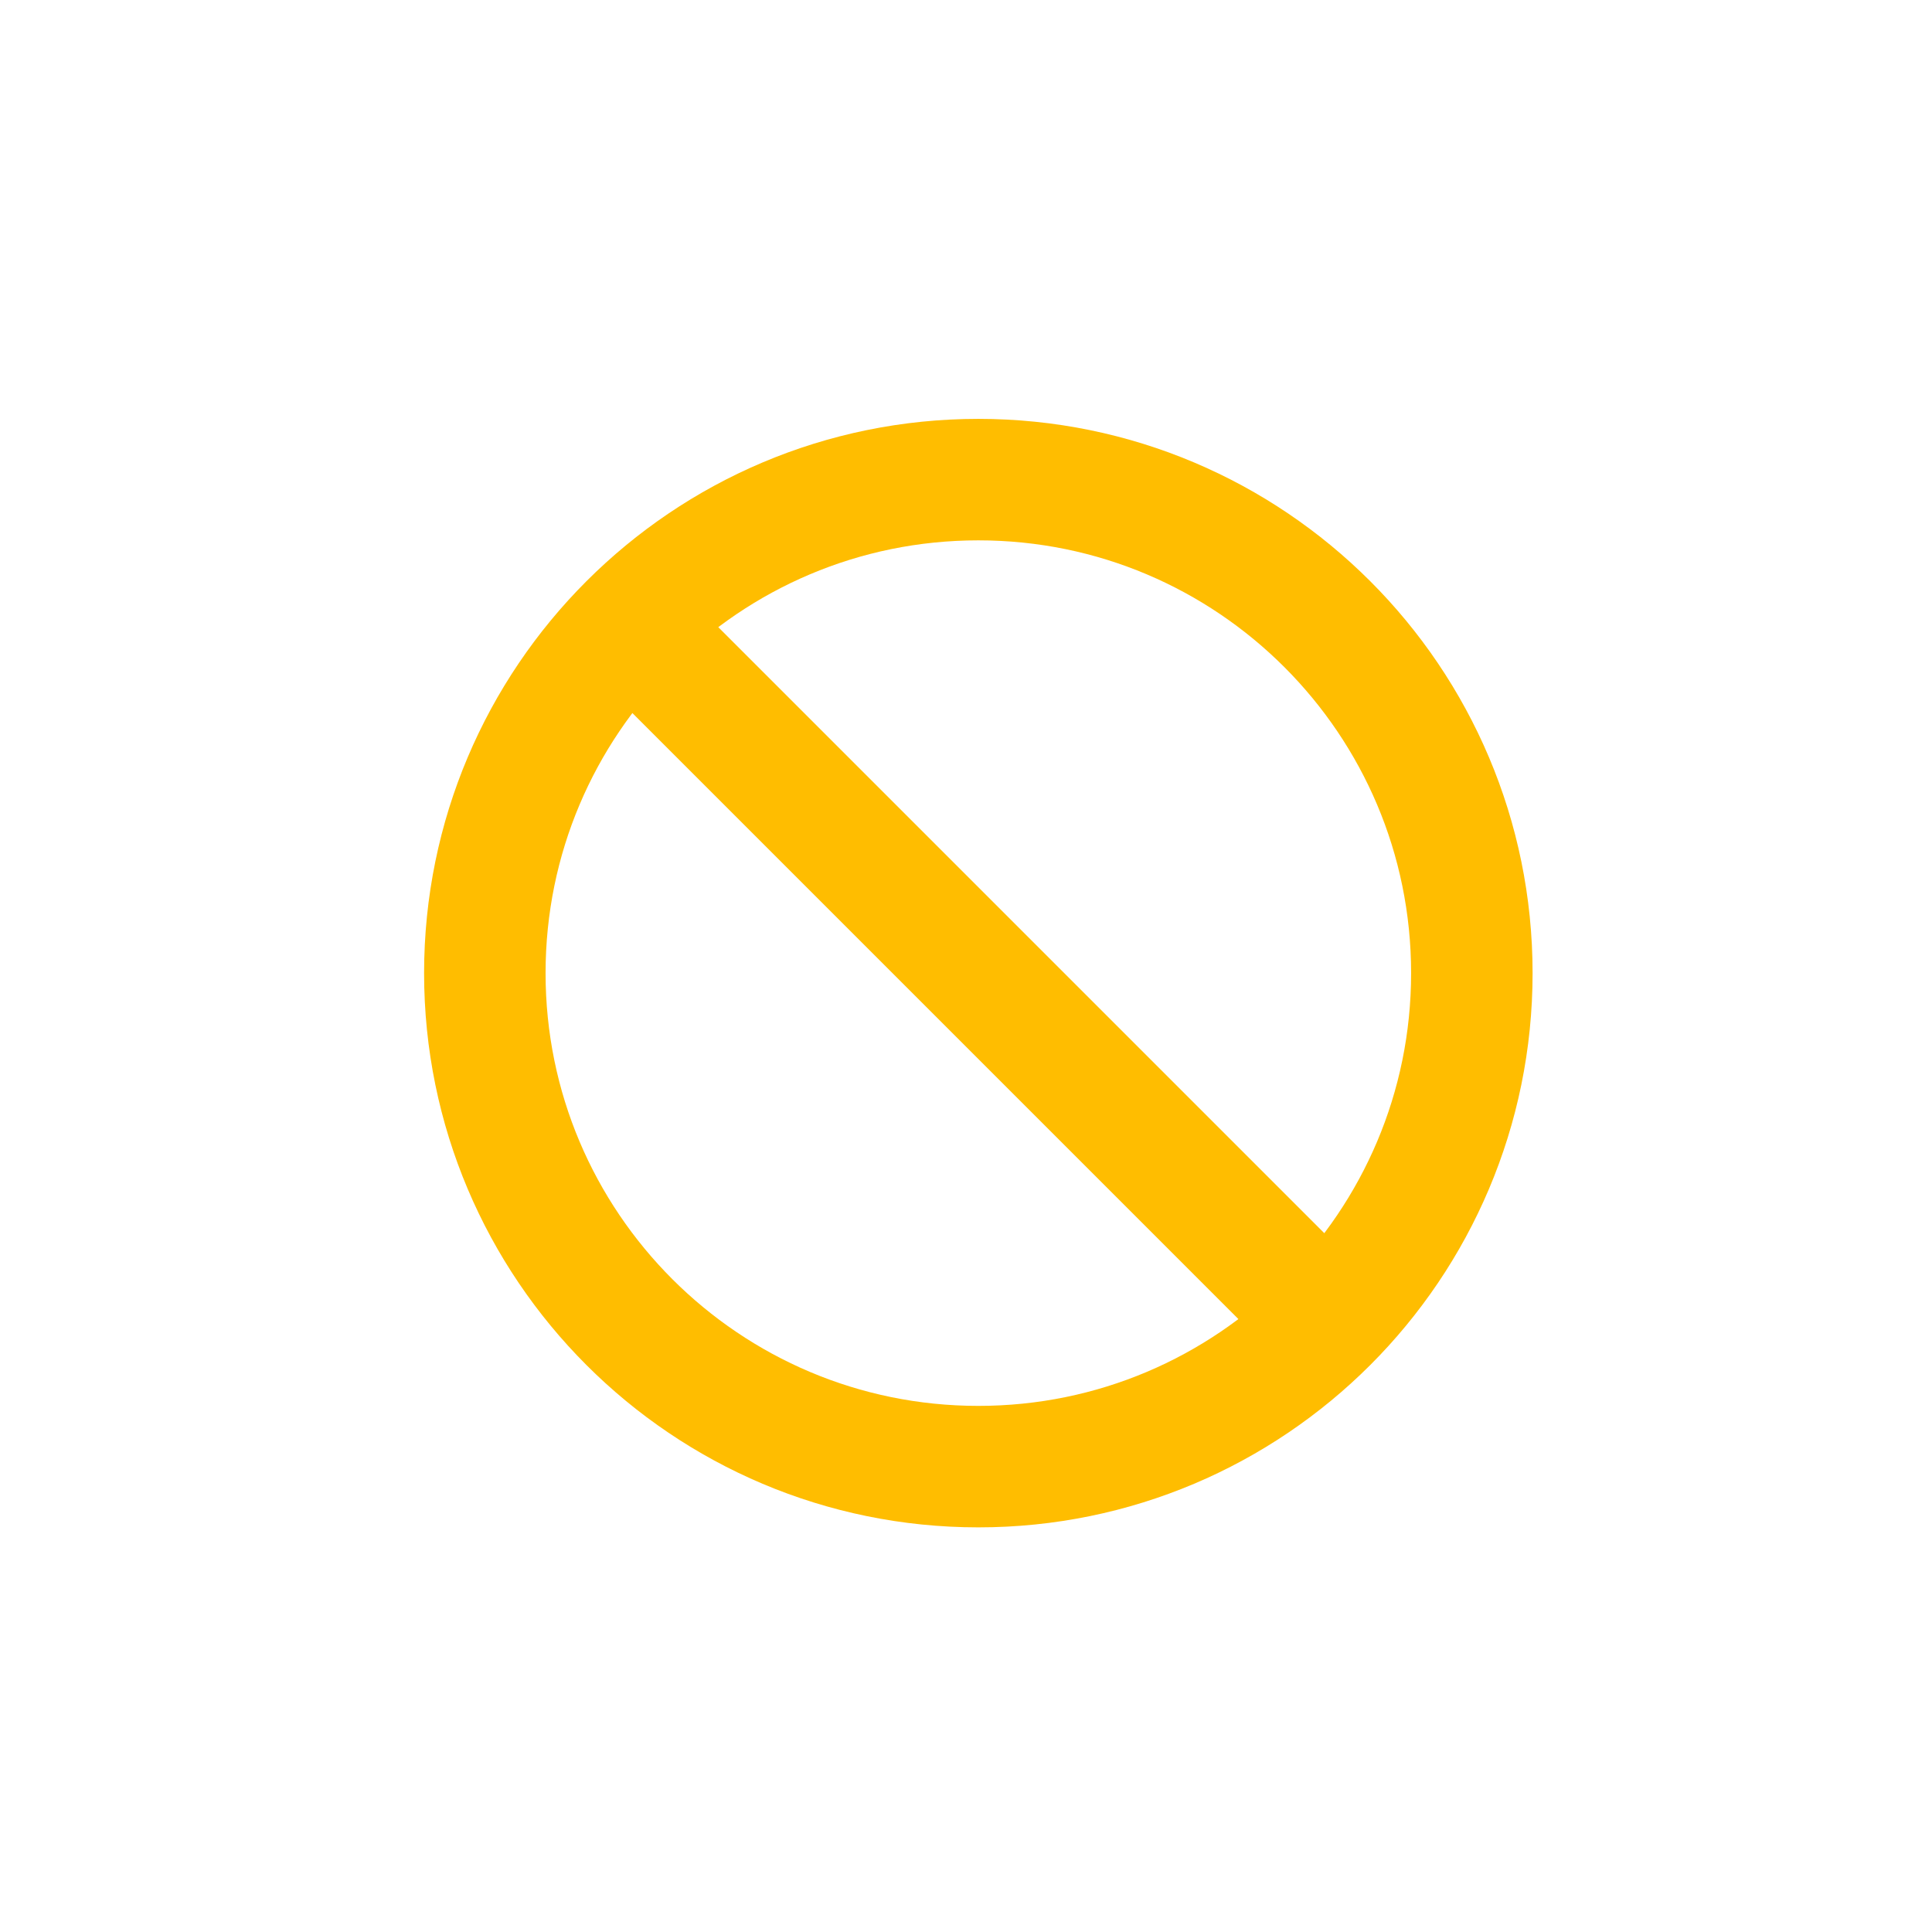
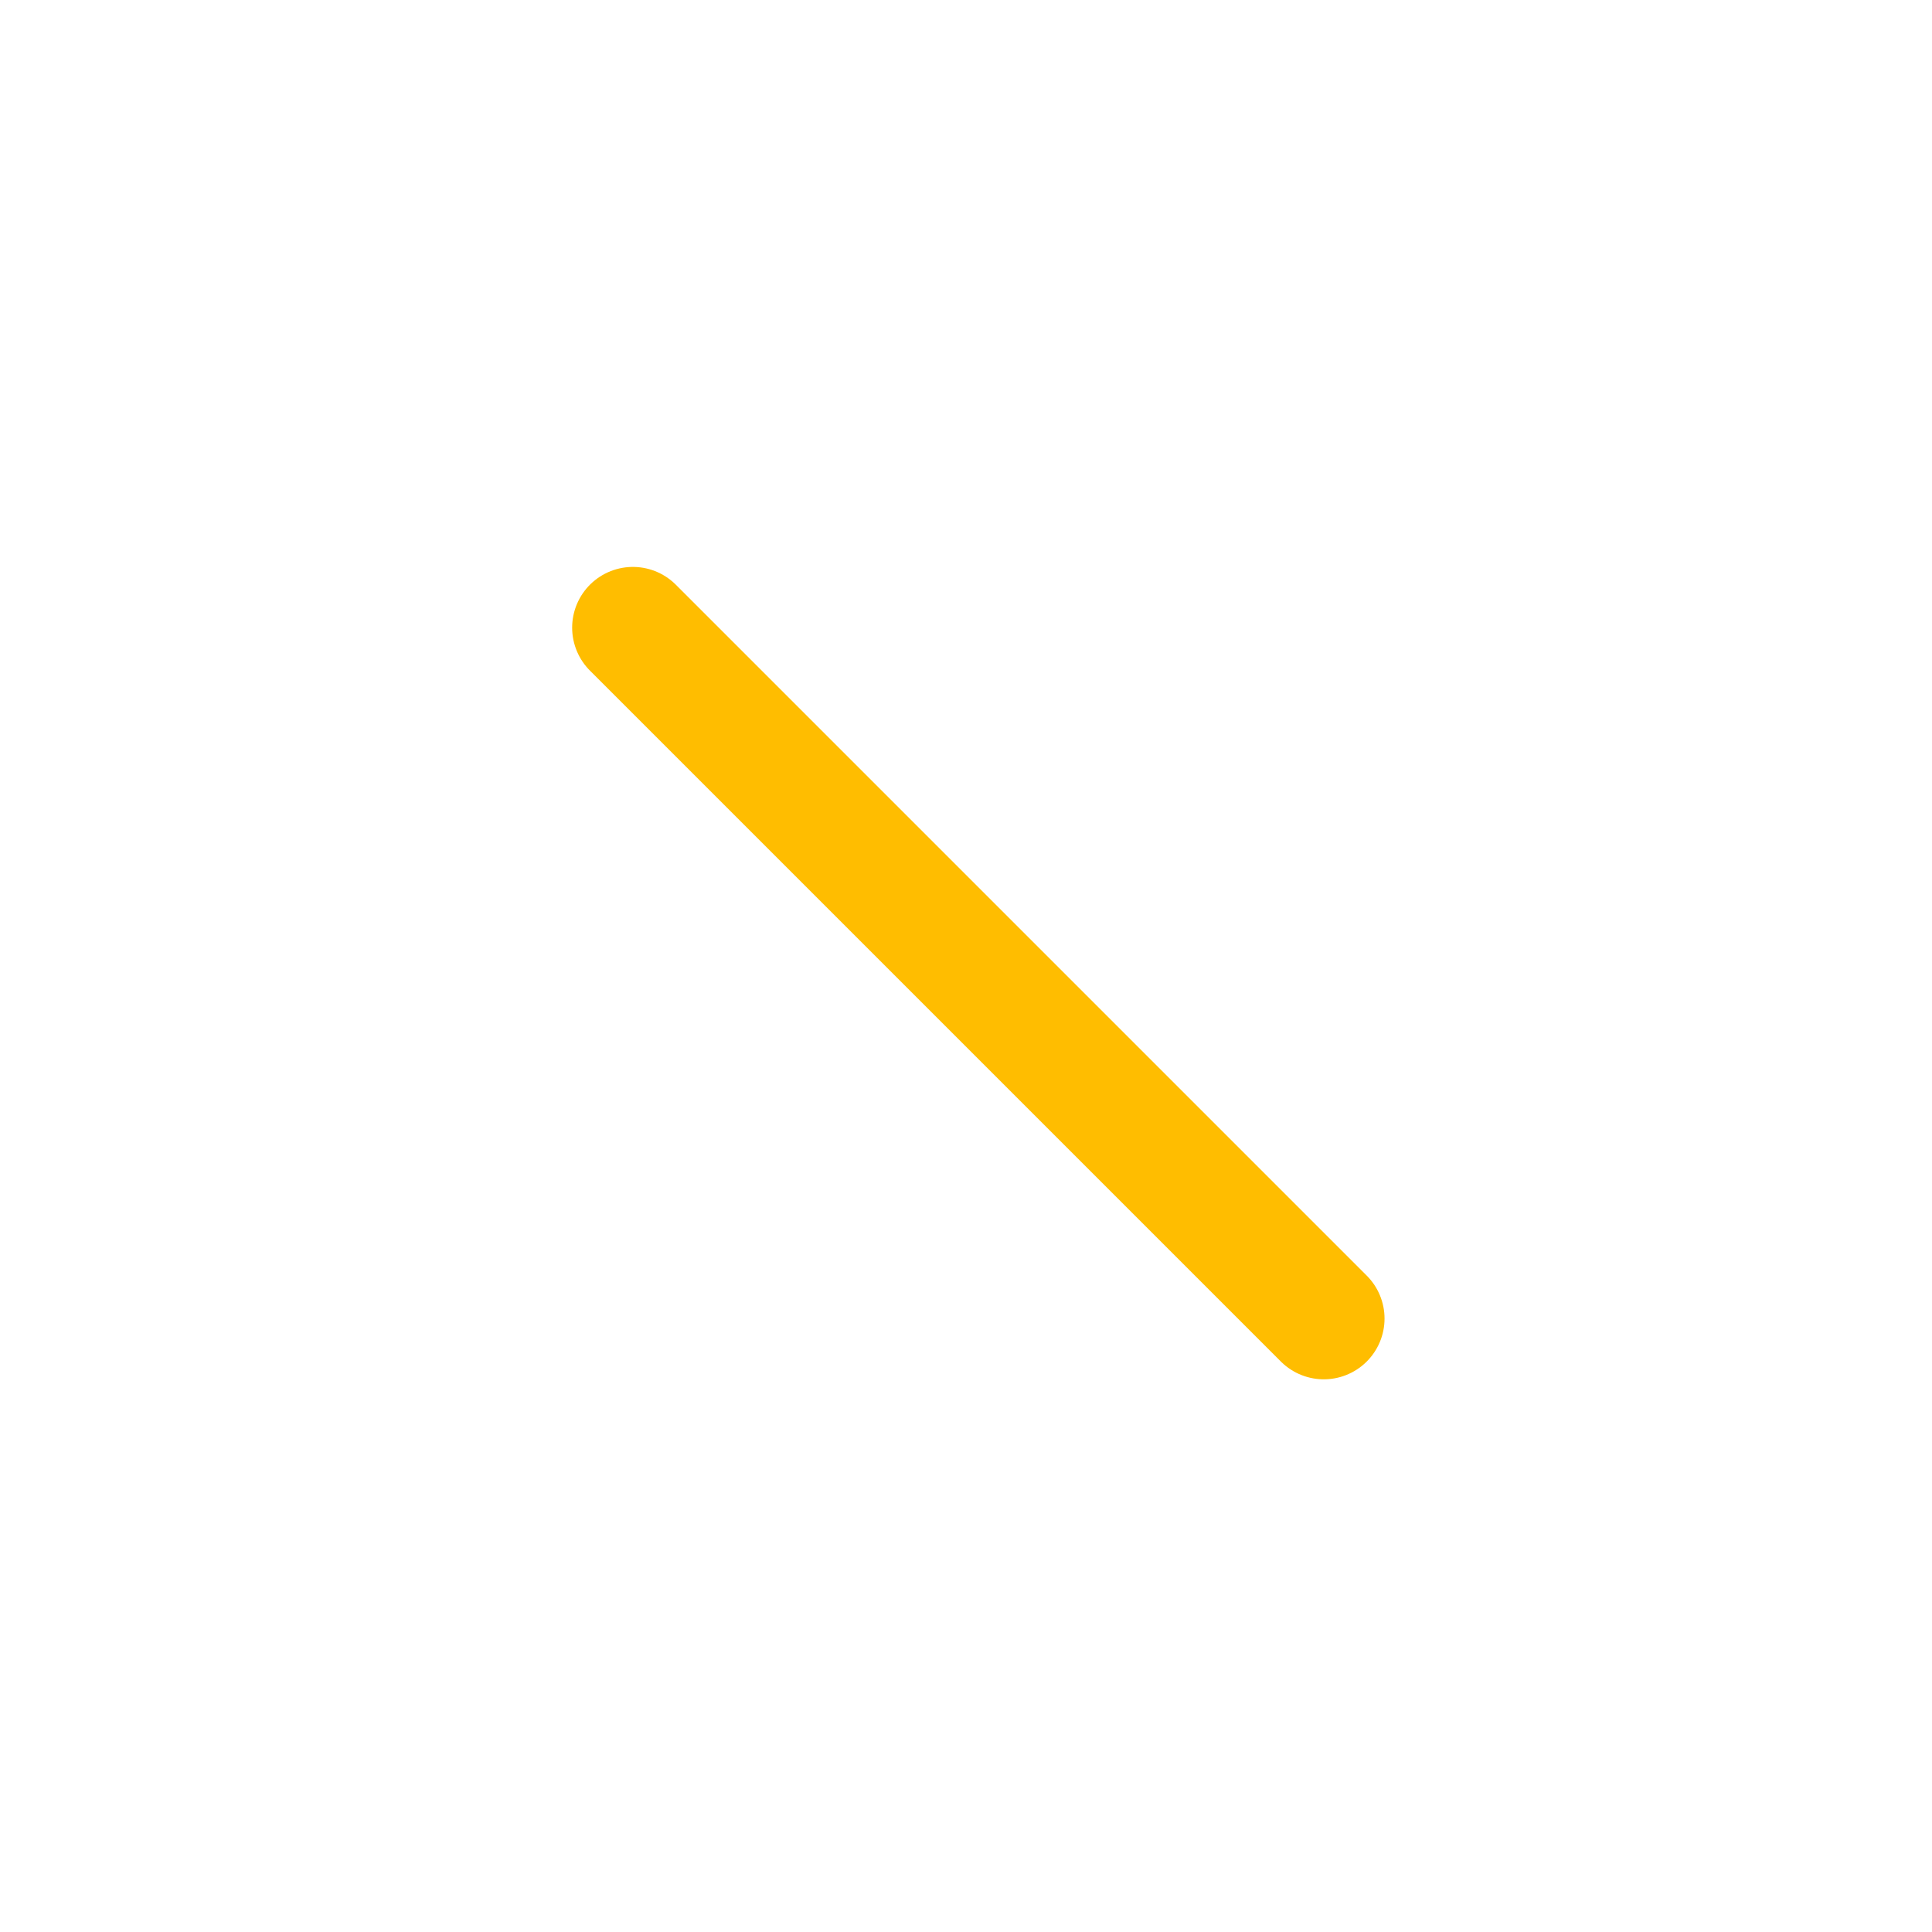
<svg xmlns="http://www.w3.org/2000/svg" width="57" height="57" viewBox="0 0 57 57" fill="none">
  <path d="M18.672 18.518L39.056 38.902" stroke="#FFBD00" stroke-width="3.584" stroke-linecap="round" stroke-linejoin="round" />
-   <path d="M43.424 28.71C43.424 20.669 36.905 14.15 28.864 14.15C20.823 14.15 14.304 20.669 14.304 28.71C14.304 36.752 20.823 43.27 28.864 43.27C36.905 43.27 43.424 36.752 43.424 28.71Z" stroke="#FFBD00" stroke-width="3.584" />
</svg>